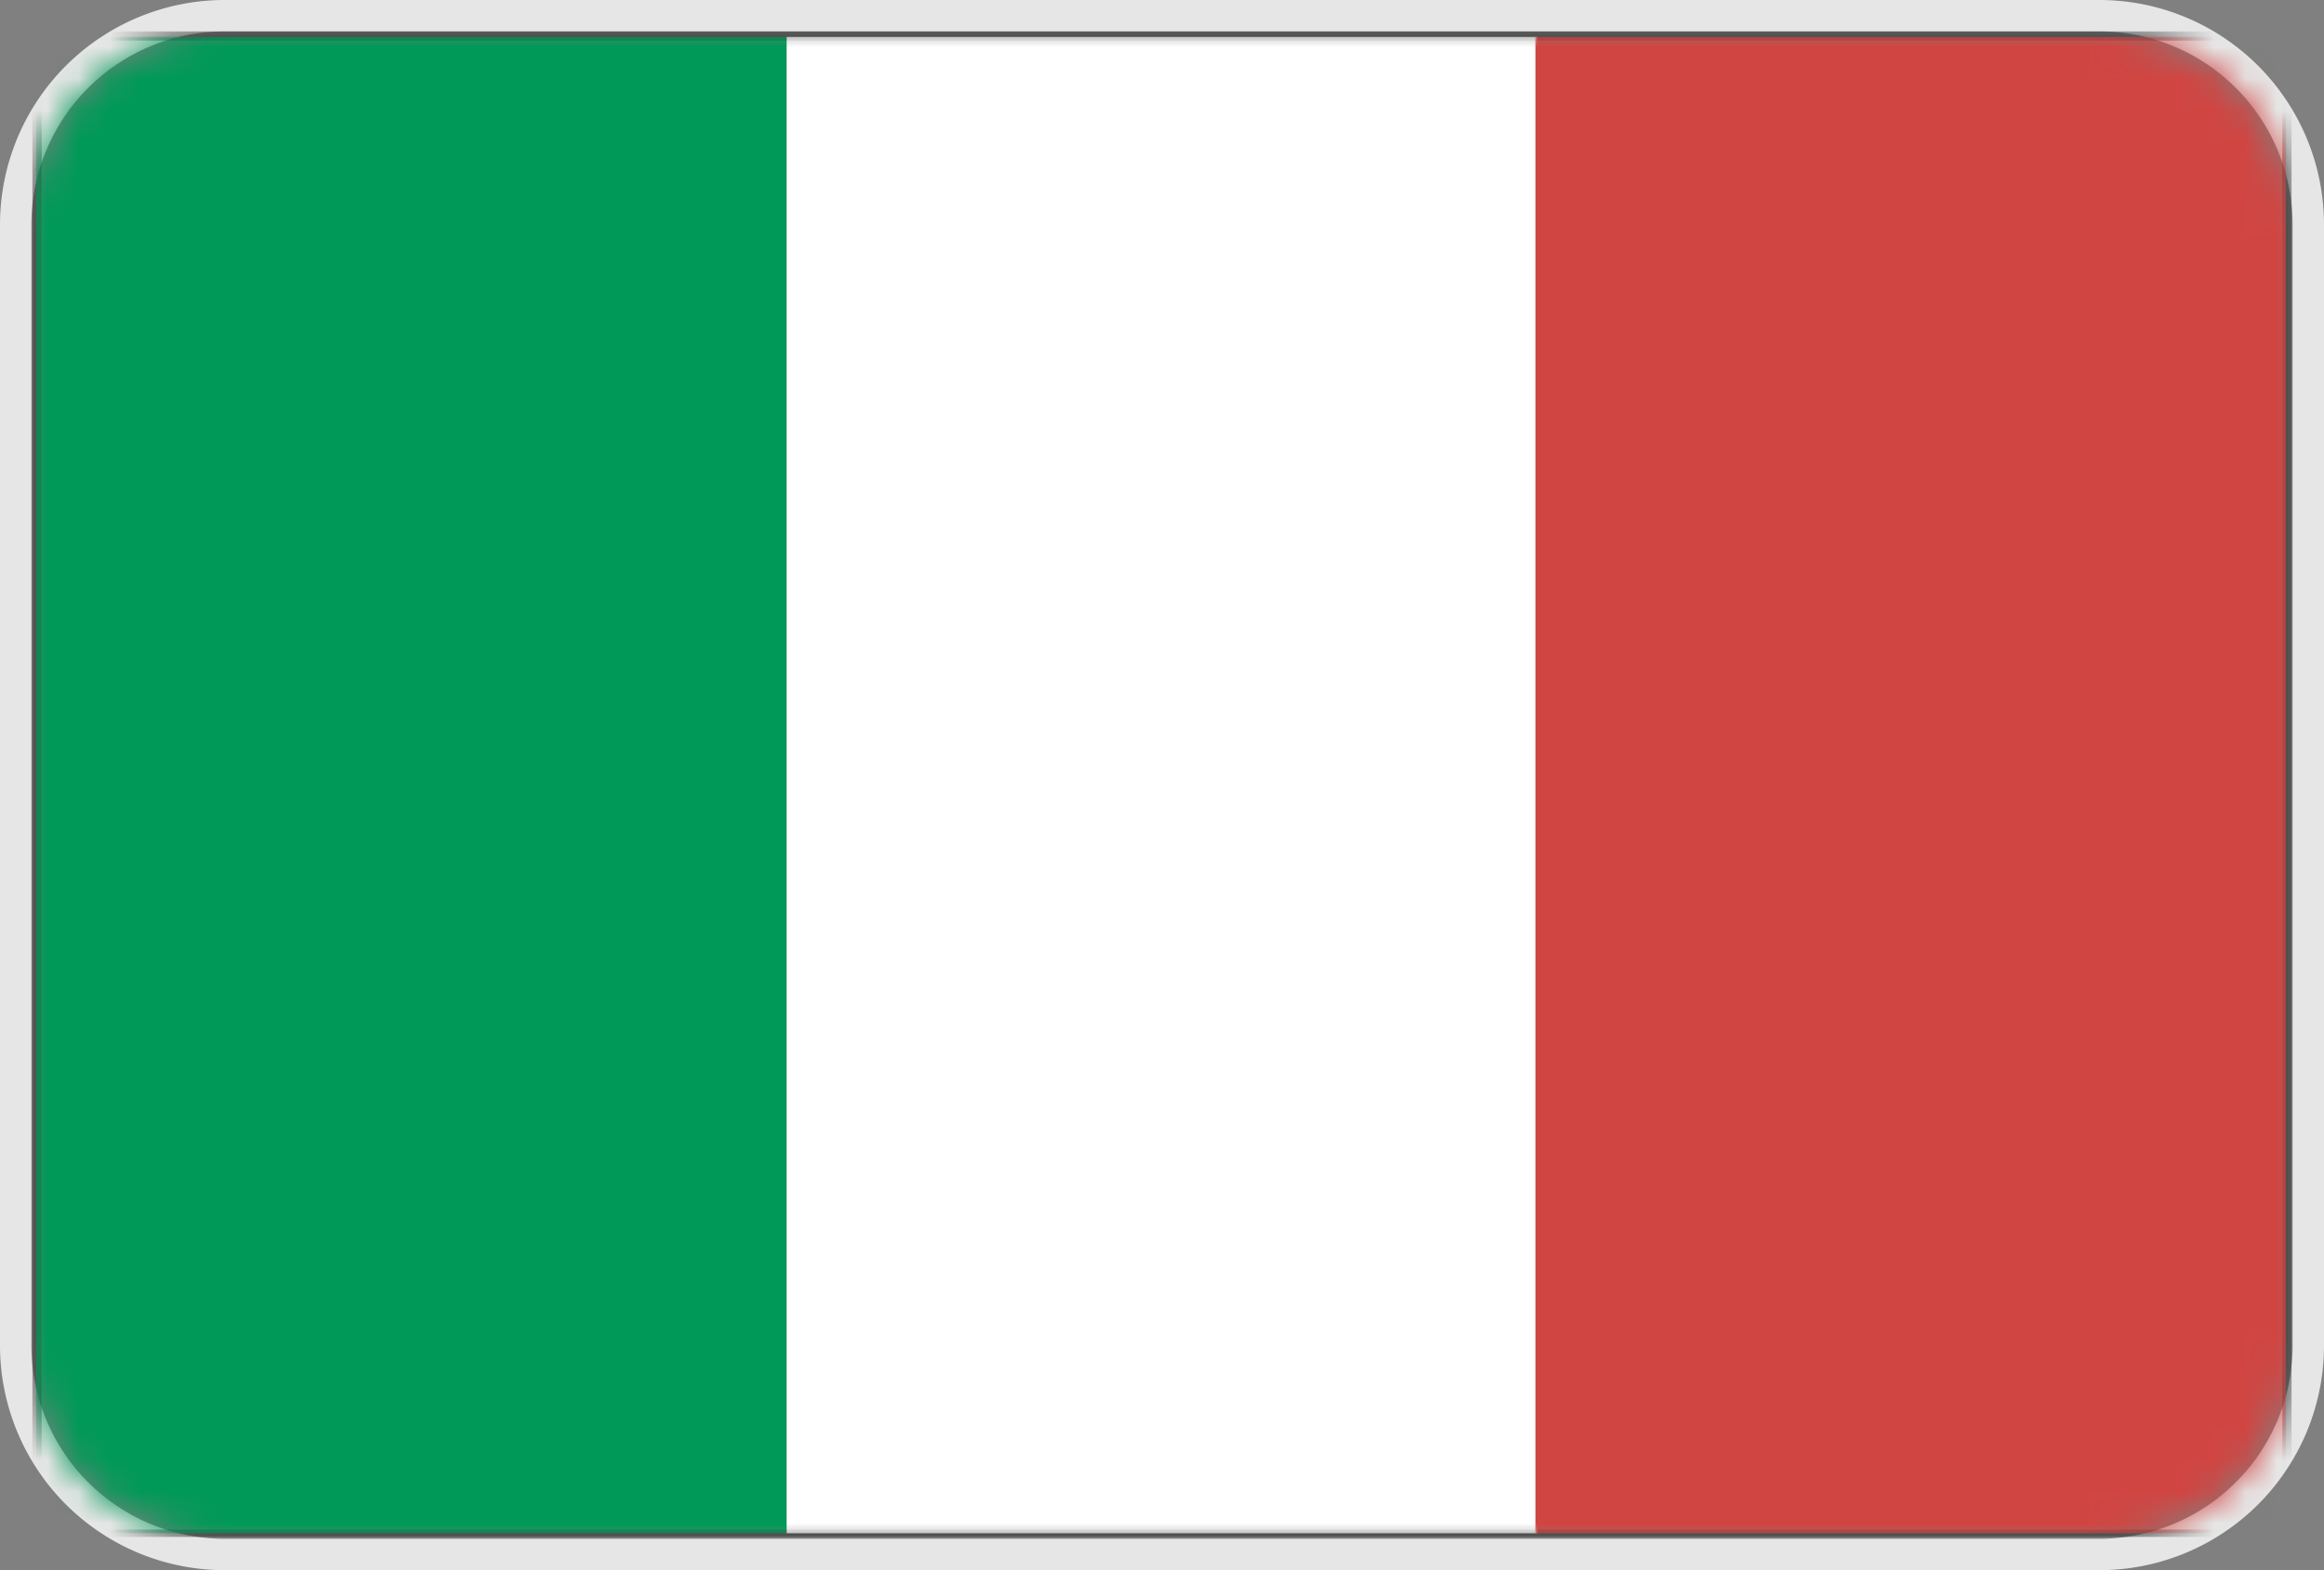
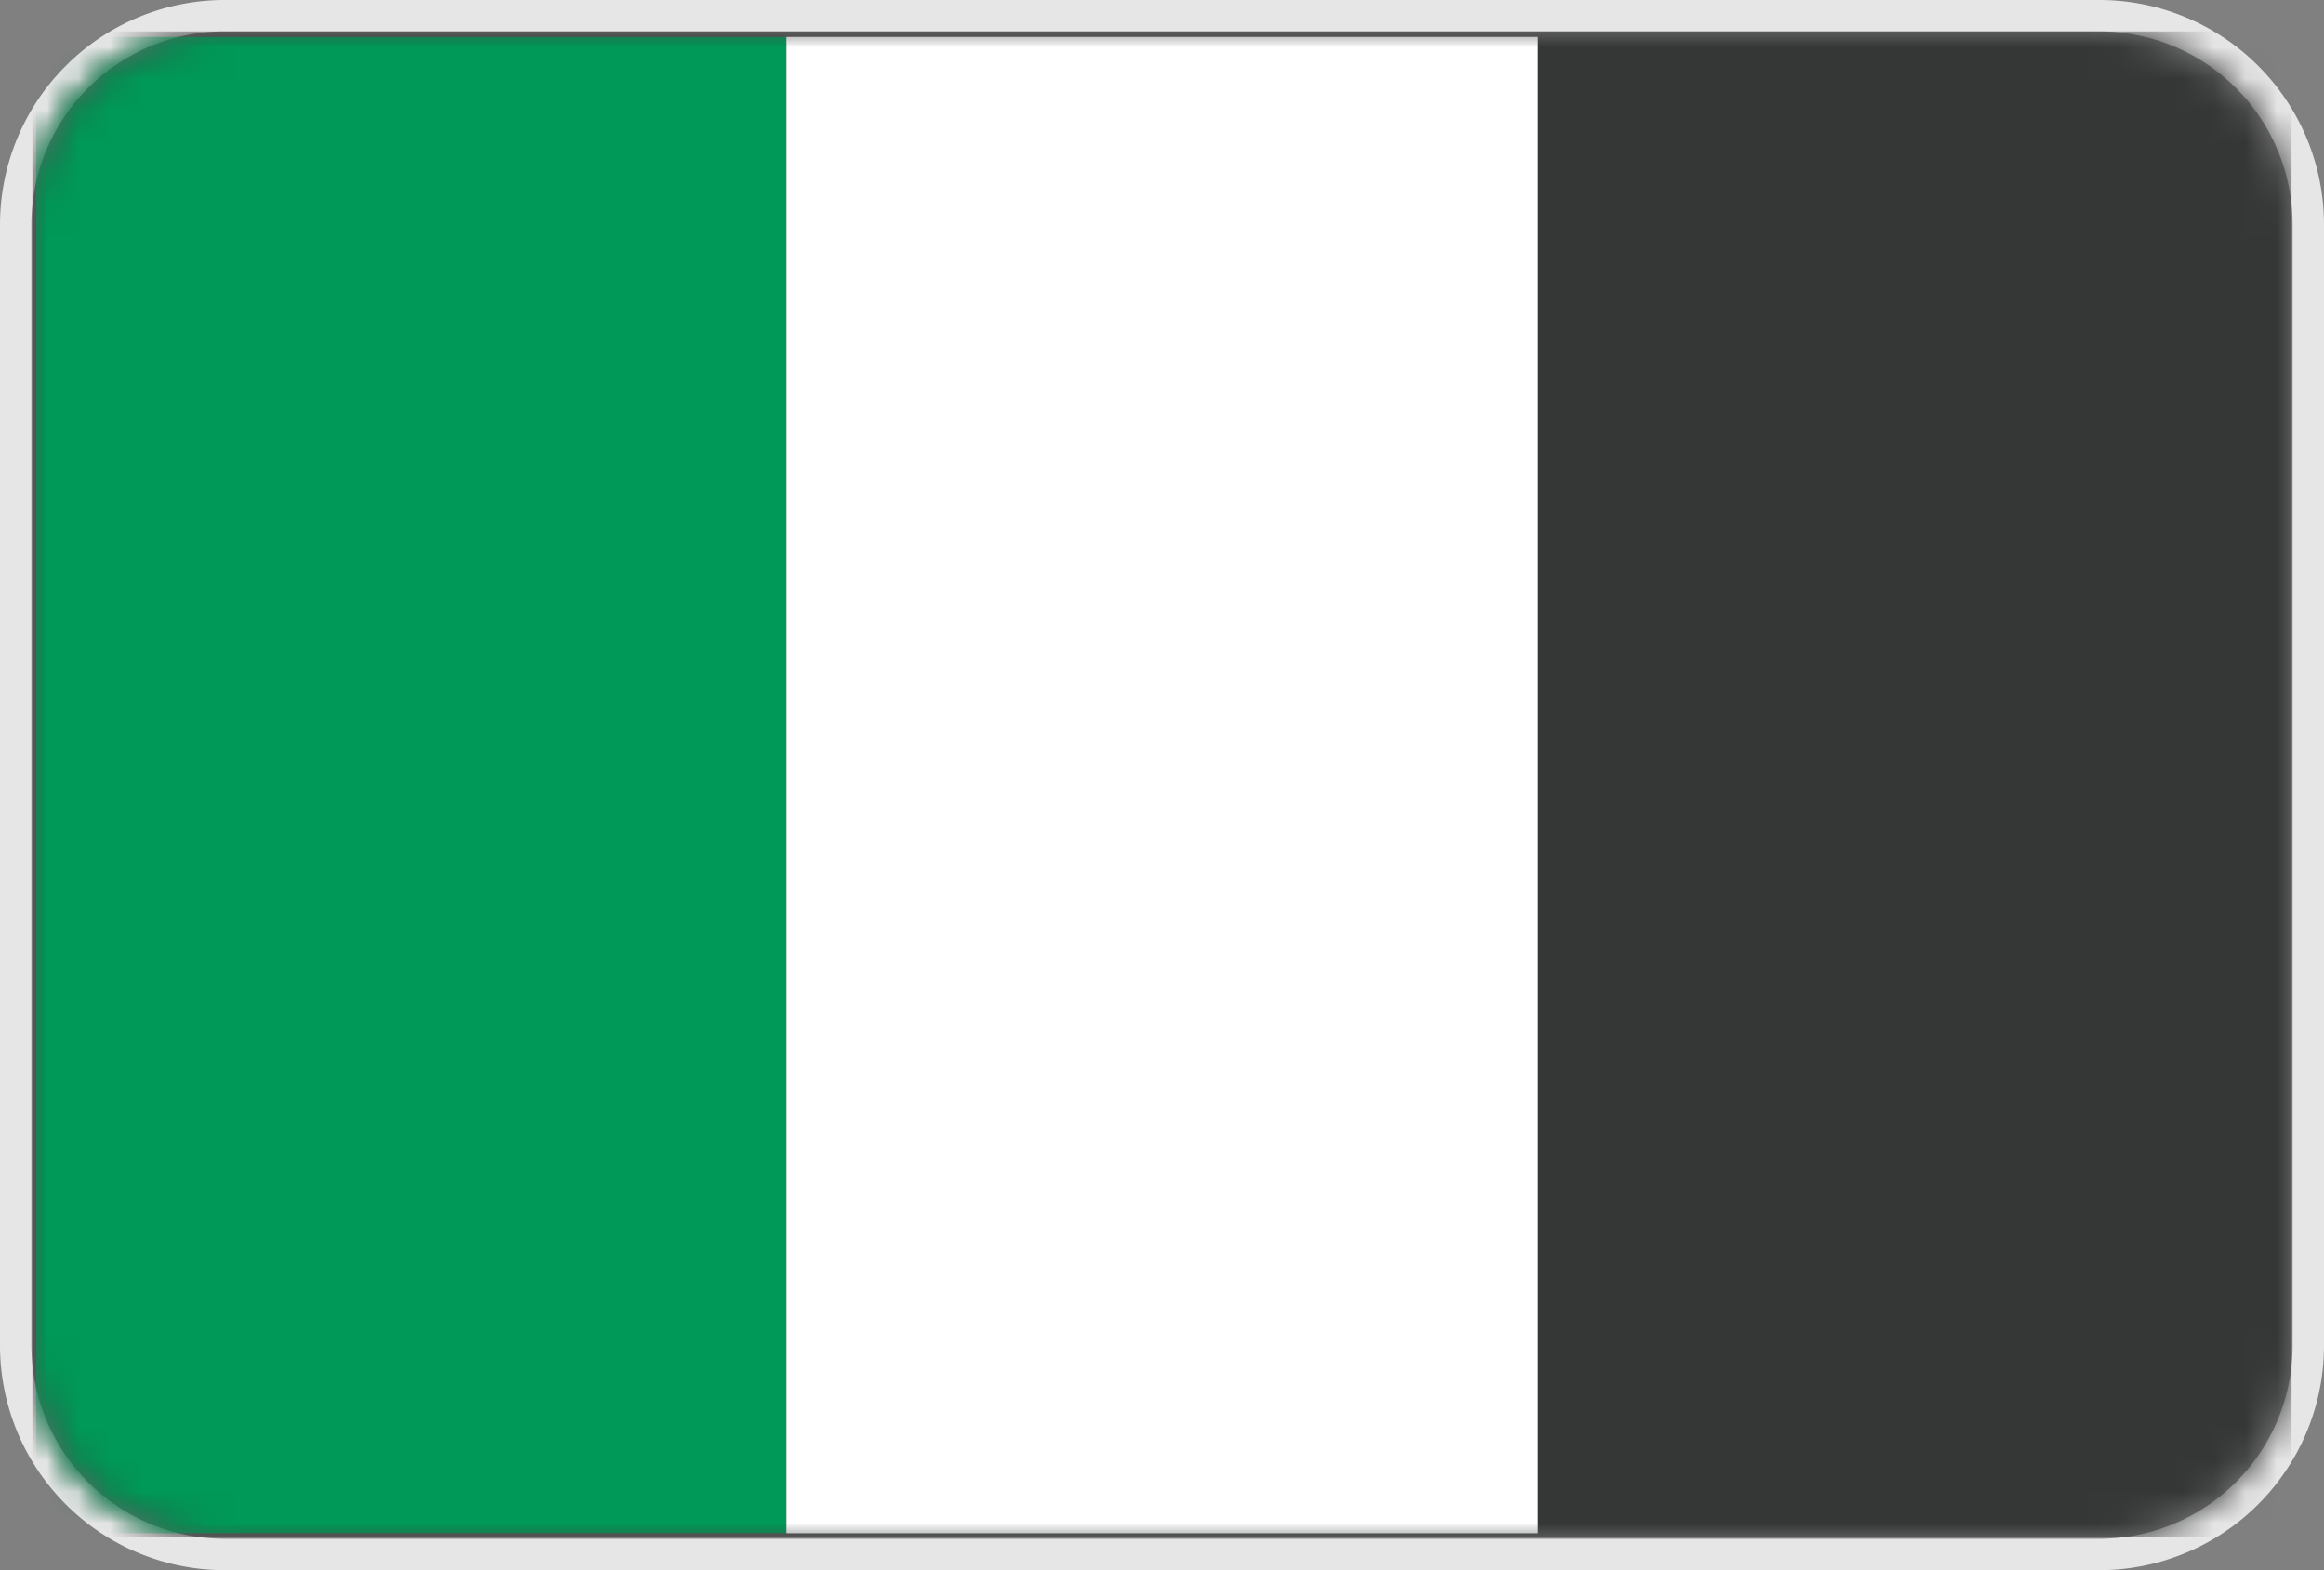
<svg xmlns="http://www.w3.org/2000/svg" xmlns:xlink="http://www.w3.org/1999/xlink" width="74" height="50">
  <rect width="100%" height="100%" fill="#808080" stroke="none" />
  <defs>
    <path d="M6.156 0h59.688C69.244 0 72 2.756 72 6.156v35.688c0 3.4-2.756 6.156-6.156 6.156H6.156A6.156 6.156 0 010 41.844V6.156C0 2.756 2.756 0 6.156 0z" id="path-1" />
  </defs>
  <g id="Page-1" stroke="none" stroke-width="1" fill="none" fill-rule="evenodd">
    <g id="首页-留学国家" transform="translate(-338 -687)">
      <g id="意大利" transform="translate(339 688)">
        <mask id="mask-2" fill="#fff">
          <use xlink:href="#path-1" />
        </mask>
        <path stroke="#E6E6E6" d="M6.156-.5h59.688A6.656 6.656 0 0172.5 6.156v35.688a6.656 6.656 0 01-6.656 6.656H6.156A6.656 6.656 0 01-.5 41.844V6.156A6.656 6.656 0 016.156-.5z" />
-         <path d="M.325 47.707h71.348V.293H.325v47.414zm71.536.133v-.192.192zM.031 48V0h71.936v47.941H.03V48z" id="Shape" fill="#353636" fill-rule="nonzero" mask="url(#mask-2)" />
+         <path d="M.325 47.707h71.348H.325v47.414zm71.536.133v-.192.192zM.031 48V0h71.936v47.941H.03V48z" id="Shape" fill="#353636" fill-rule="nonzero" mask="url(#mask-2)" />
        <path id="Path" fill="#009957" fill-rule="nonzero" mask="url(#mask-2)" d="M.149.176h23.9v47.648H.149z" />
        <path id="Path" fill="#FFF" fill-rule="nonzero" mask="url(#mask-2)" d="M24.049.176h23.9v47.648h-23.9z" />
-         <path id="Path" fill="#D04542" fill-rule="nonzero" mask="url(#mask-2)" d="M47.89.176h23.9v47.648h-23.9z" />
      </g>
    </g>
  </g>
</svg>